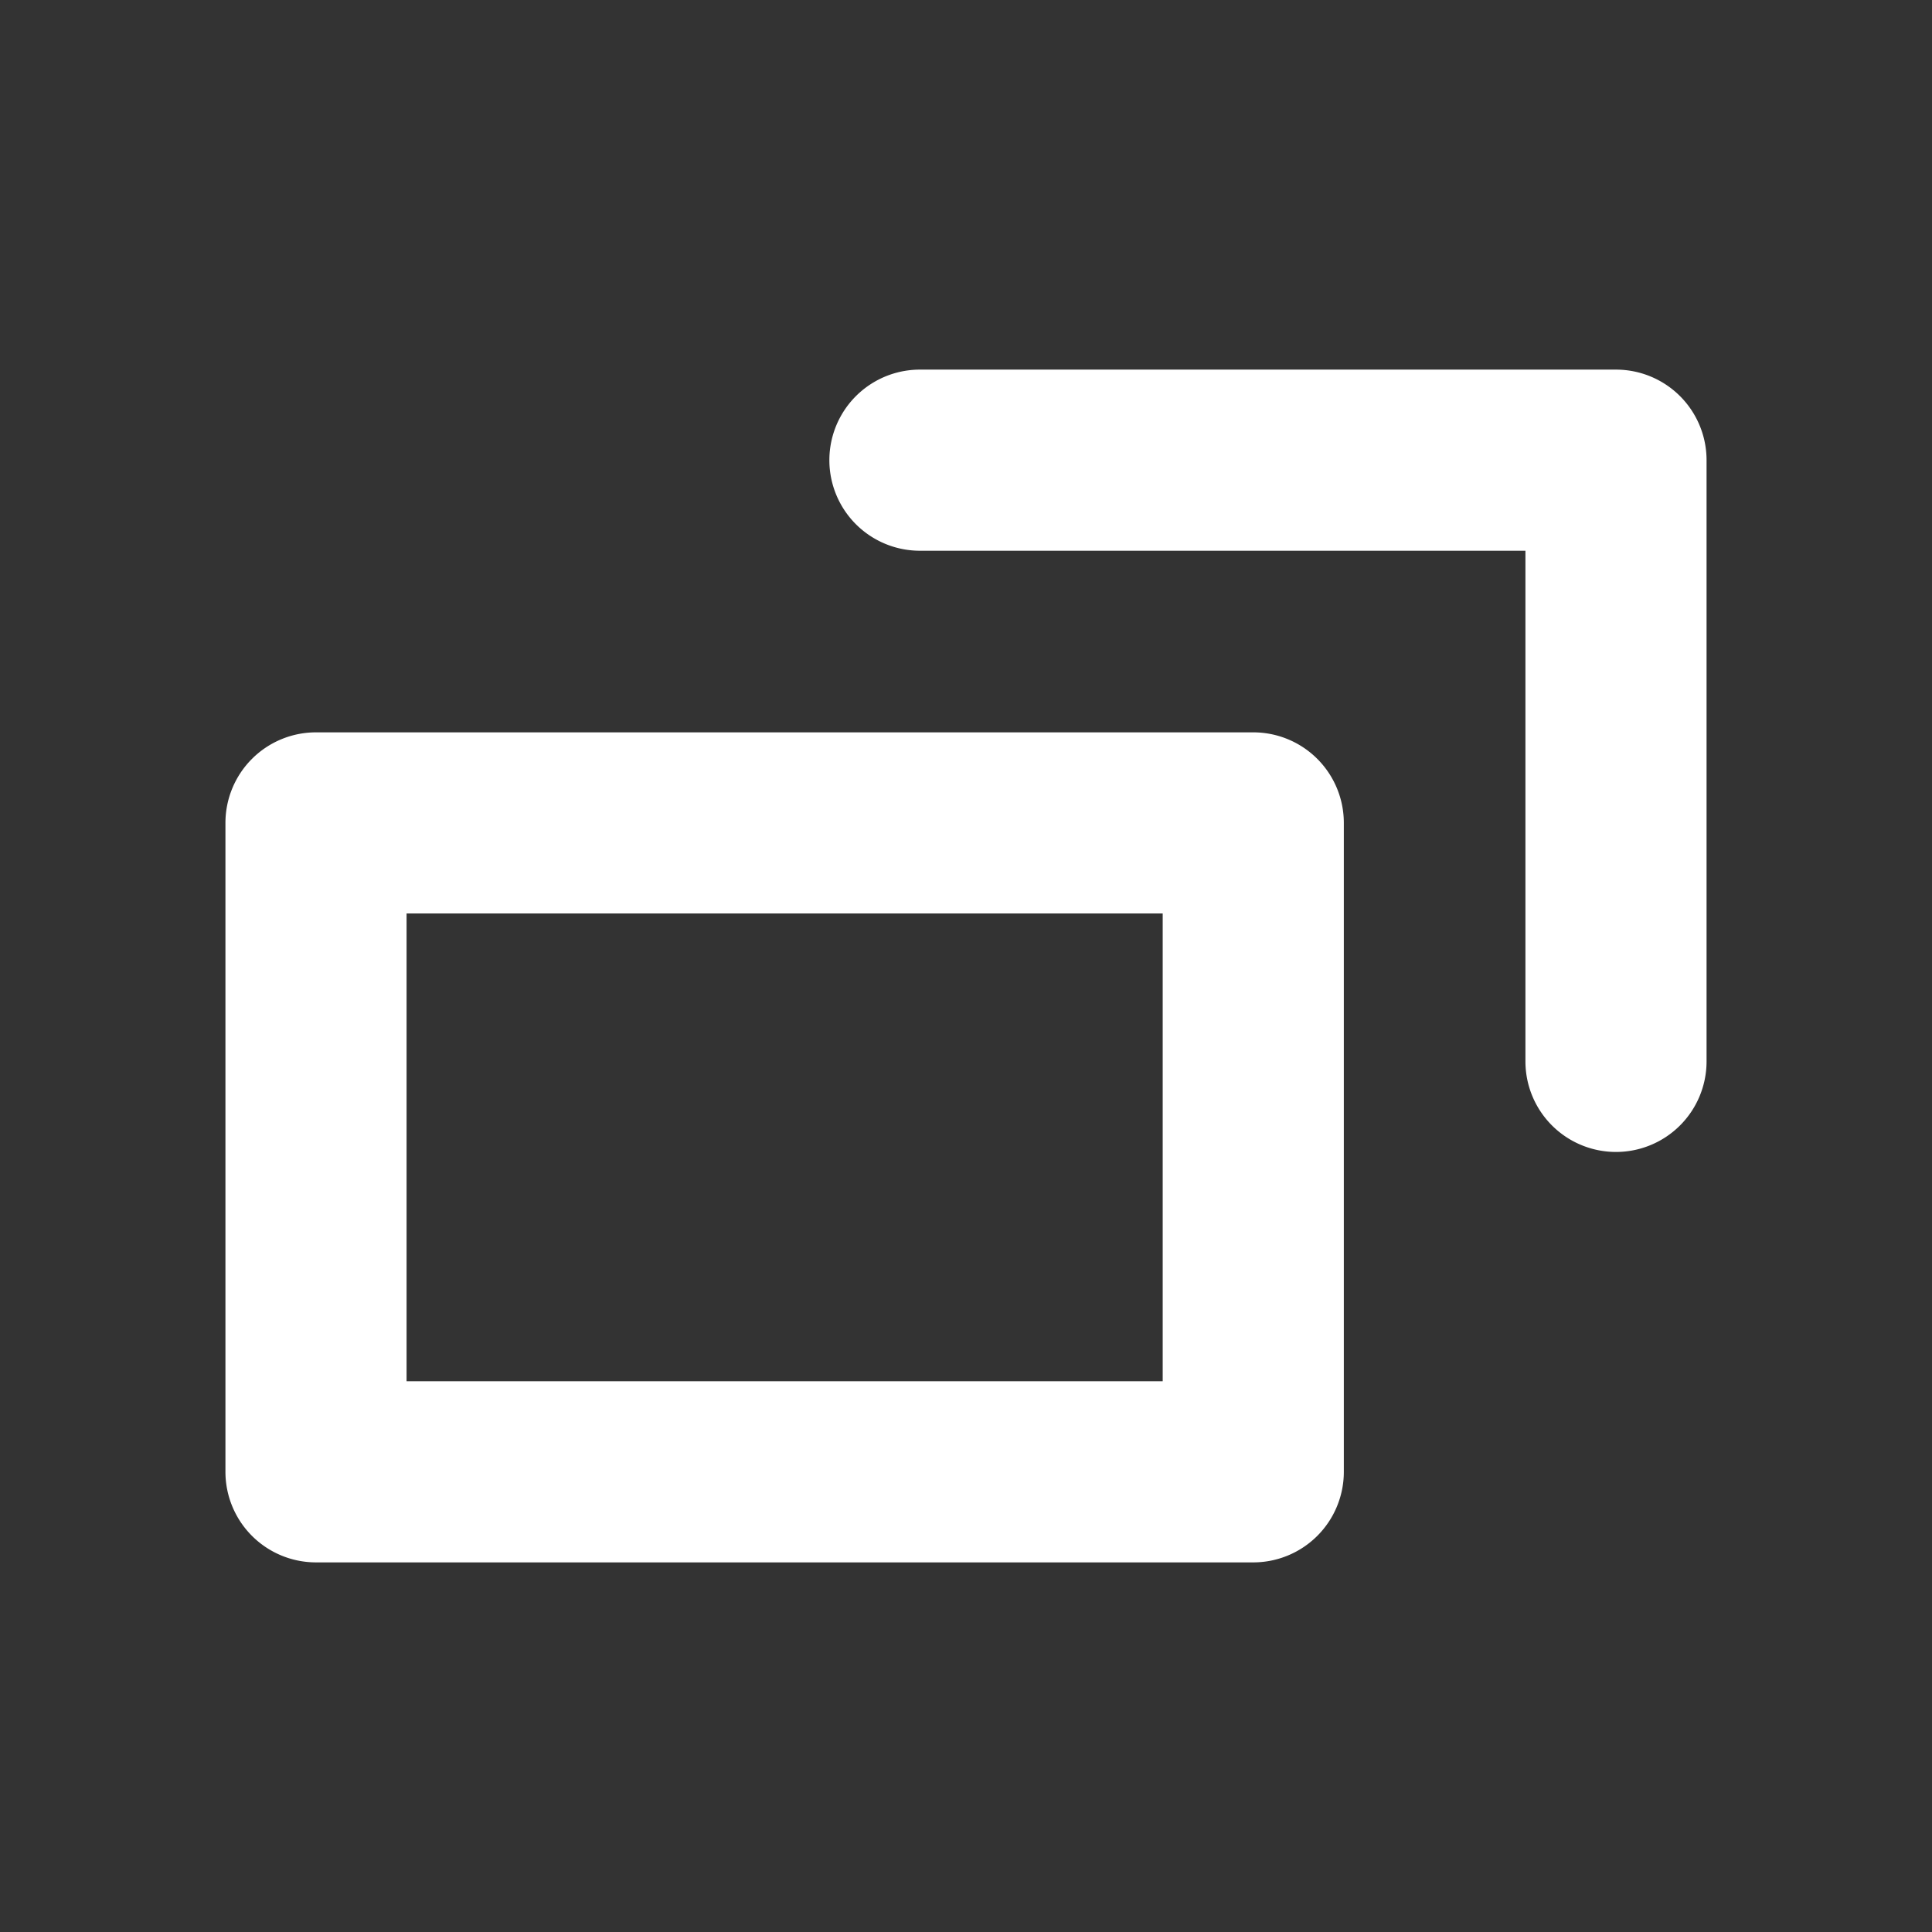
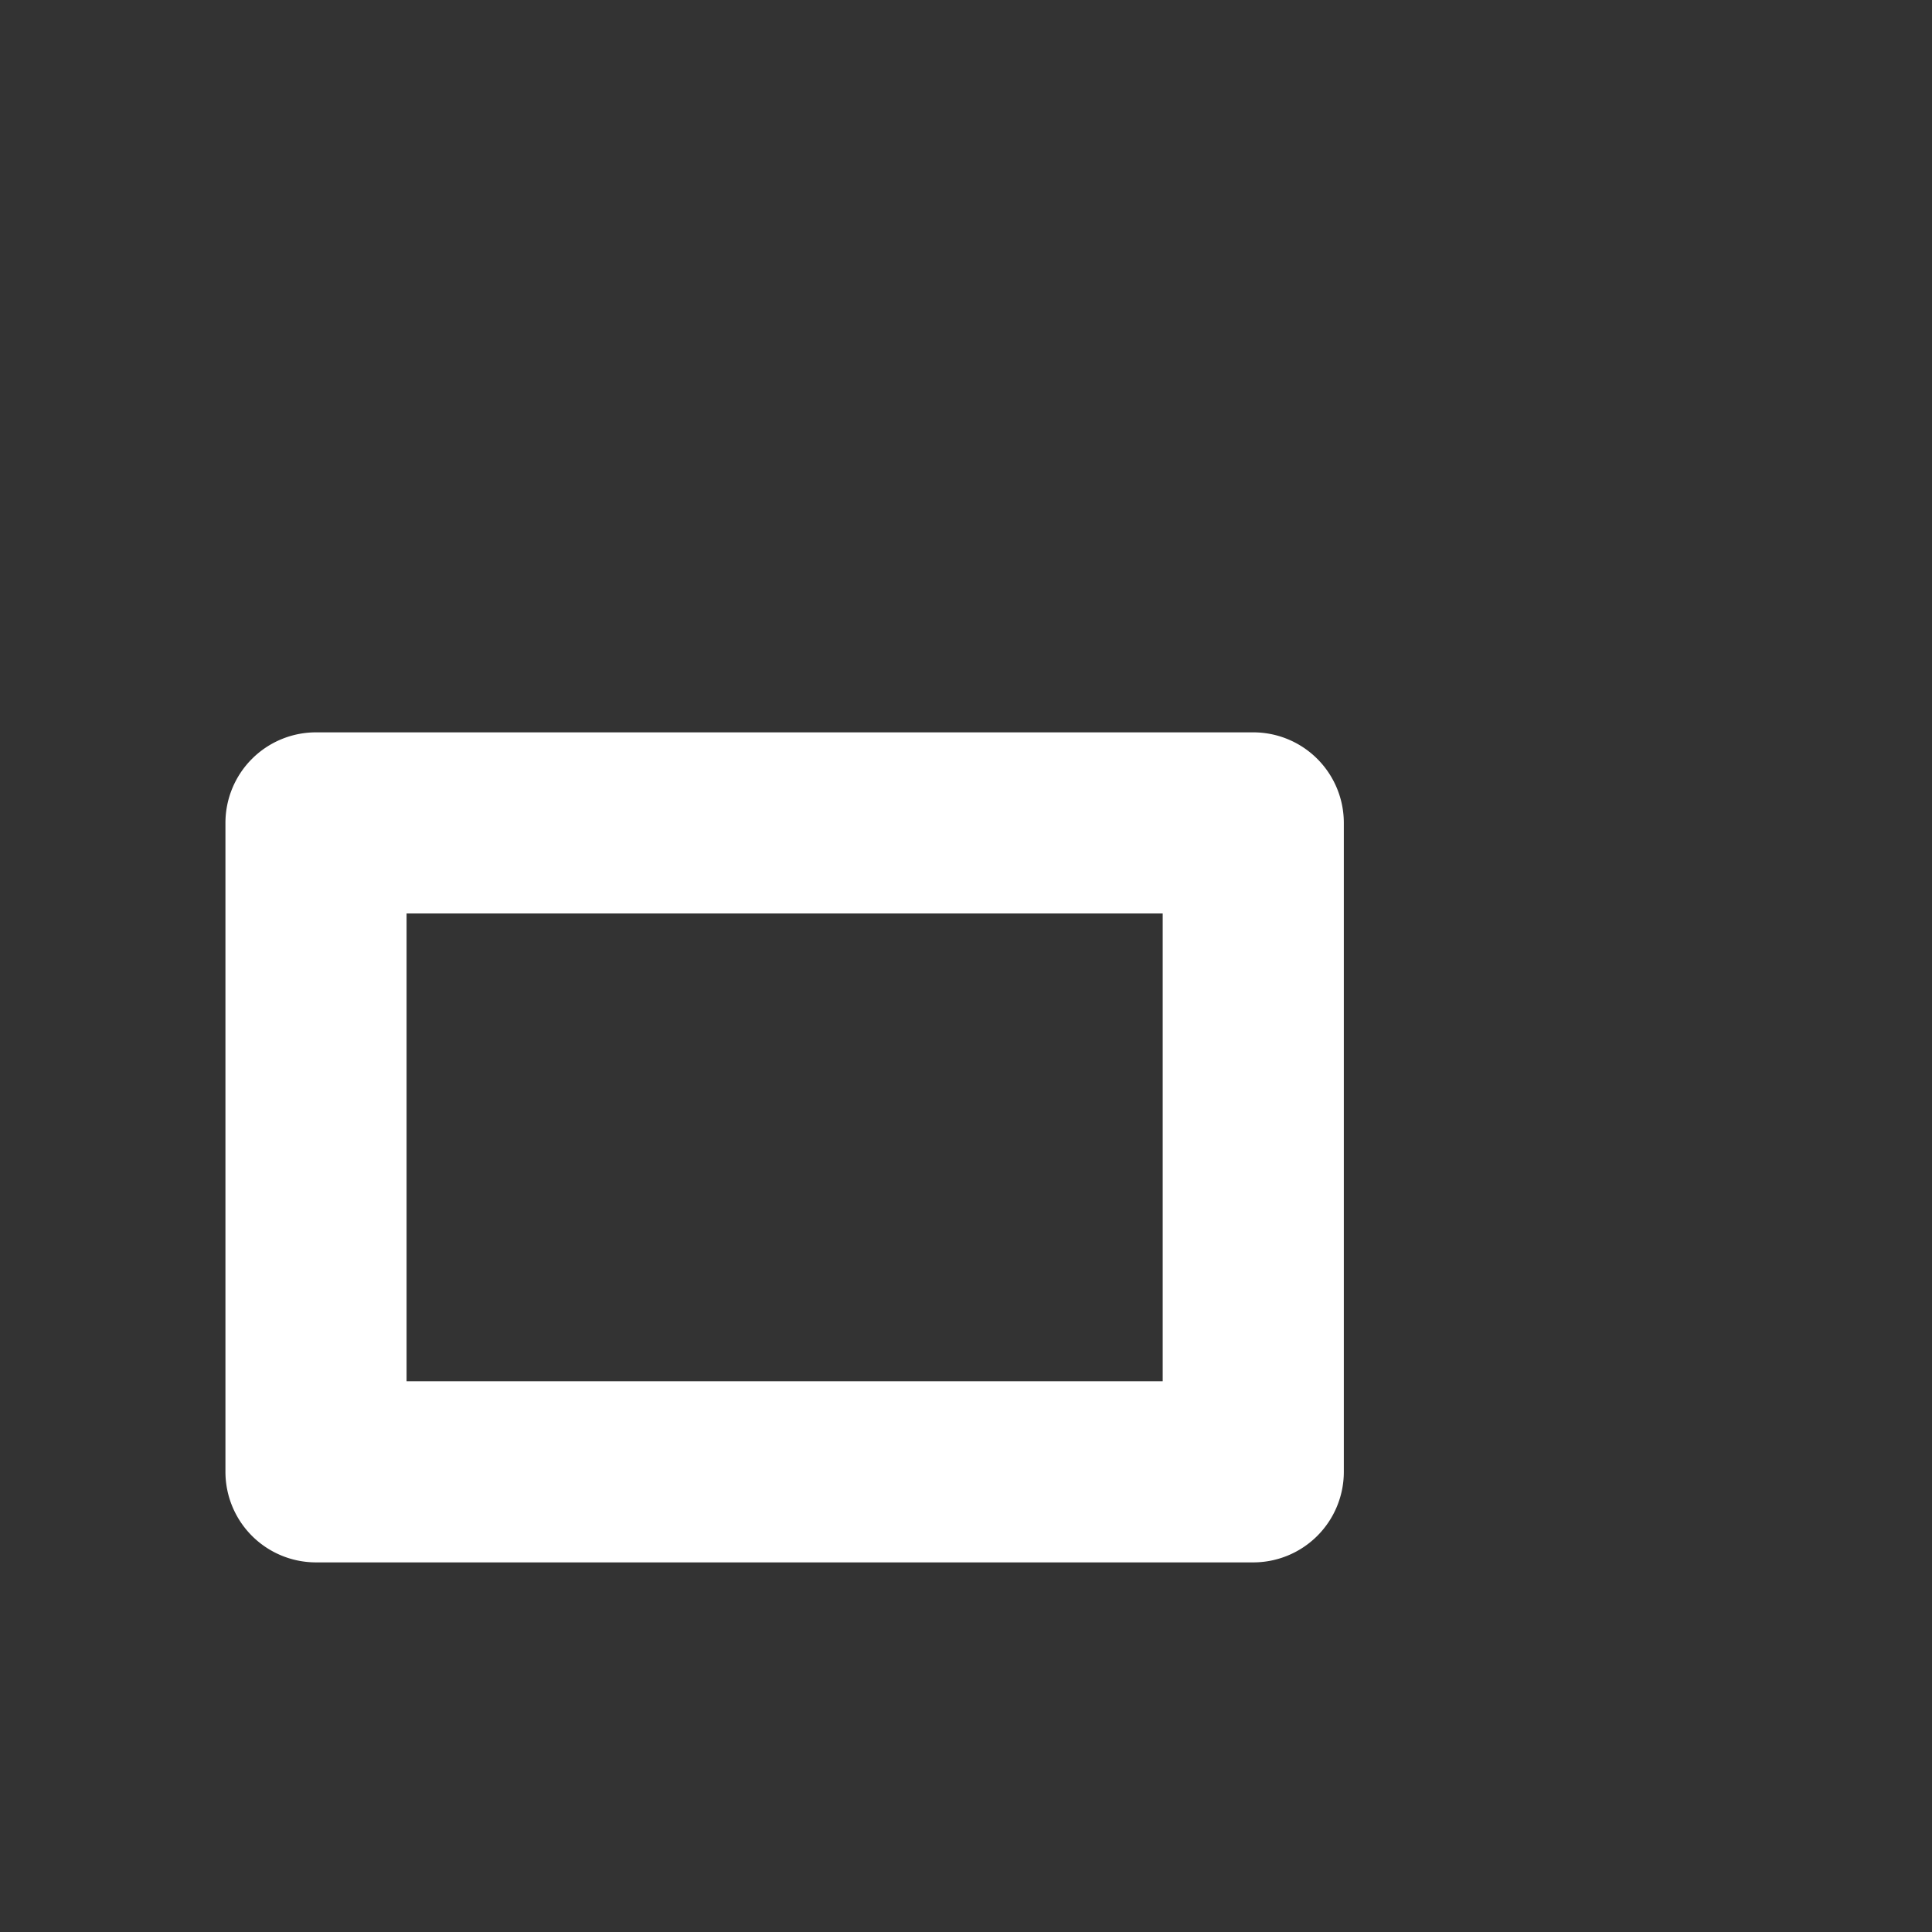
<svg xmlns="http://www.w3.org/2000/svg" width="32" height="32" viewBox="0 0 32 32">
  <rect x="0" y="0" width="32" height="32" fill="#333333" stroke="none" />
  <title>ico_blank-white</title>
  <g>
    <path d="M20.758,25.878H5.234a1.5,1.5,0,0,1-1.5-1.5V13.63a1.5,1.5,0,0,1,1.5-1.5H20.758a1.5,1.5,0,0,1,1.5,1.5V24.378A1.5,1.5,0,0,1,20.758,25.878Zm-14.024-3H19.258V15.13H6.734Z" fill="#fff" />
-     <path d="M26.766,19.08a1.5,1.5,0,0,1-1.5-1.5V9.122H15.237a1.5,1.5,0,0,1,0-3H26.766a1.5,1.5,0,0,1,1.5,1.5V17.58A1.5,1.5,0,0,1,26.766,19.08Z" fill="#fff" />
  </g>
</svg>